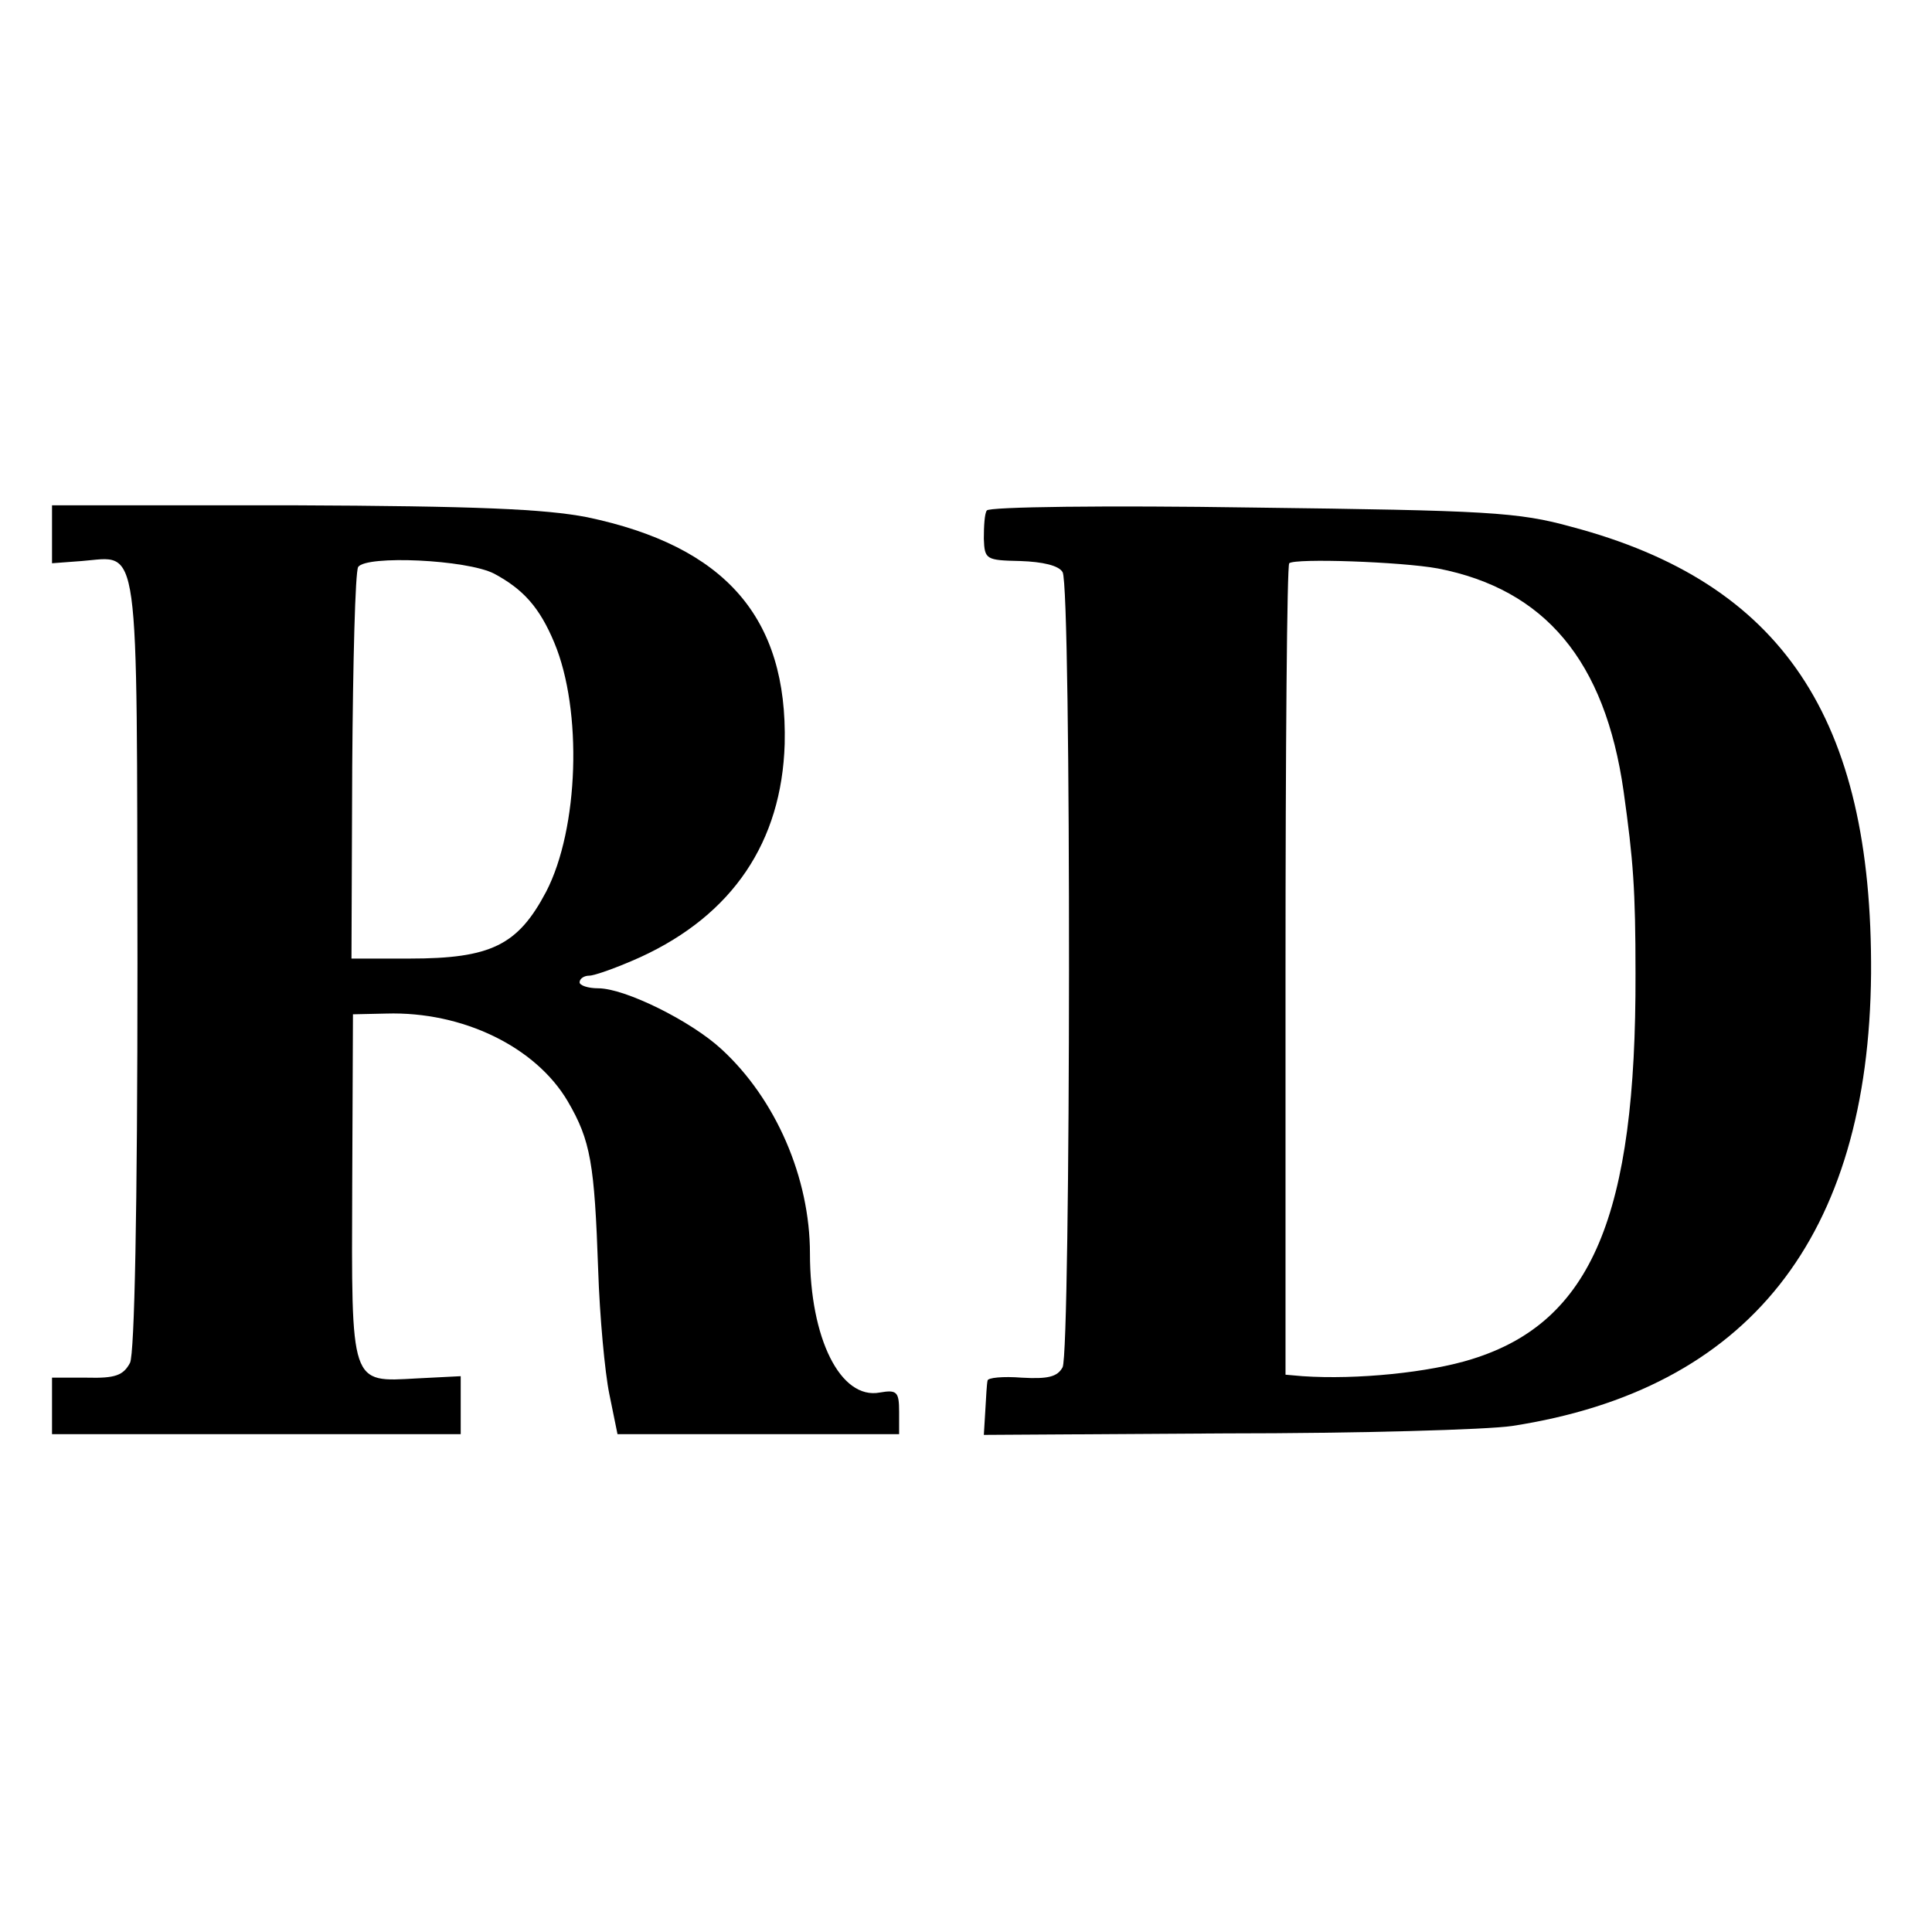
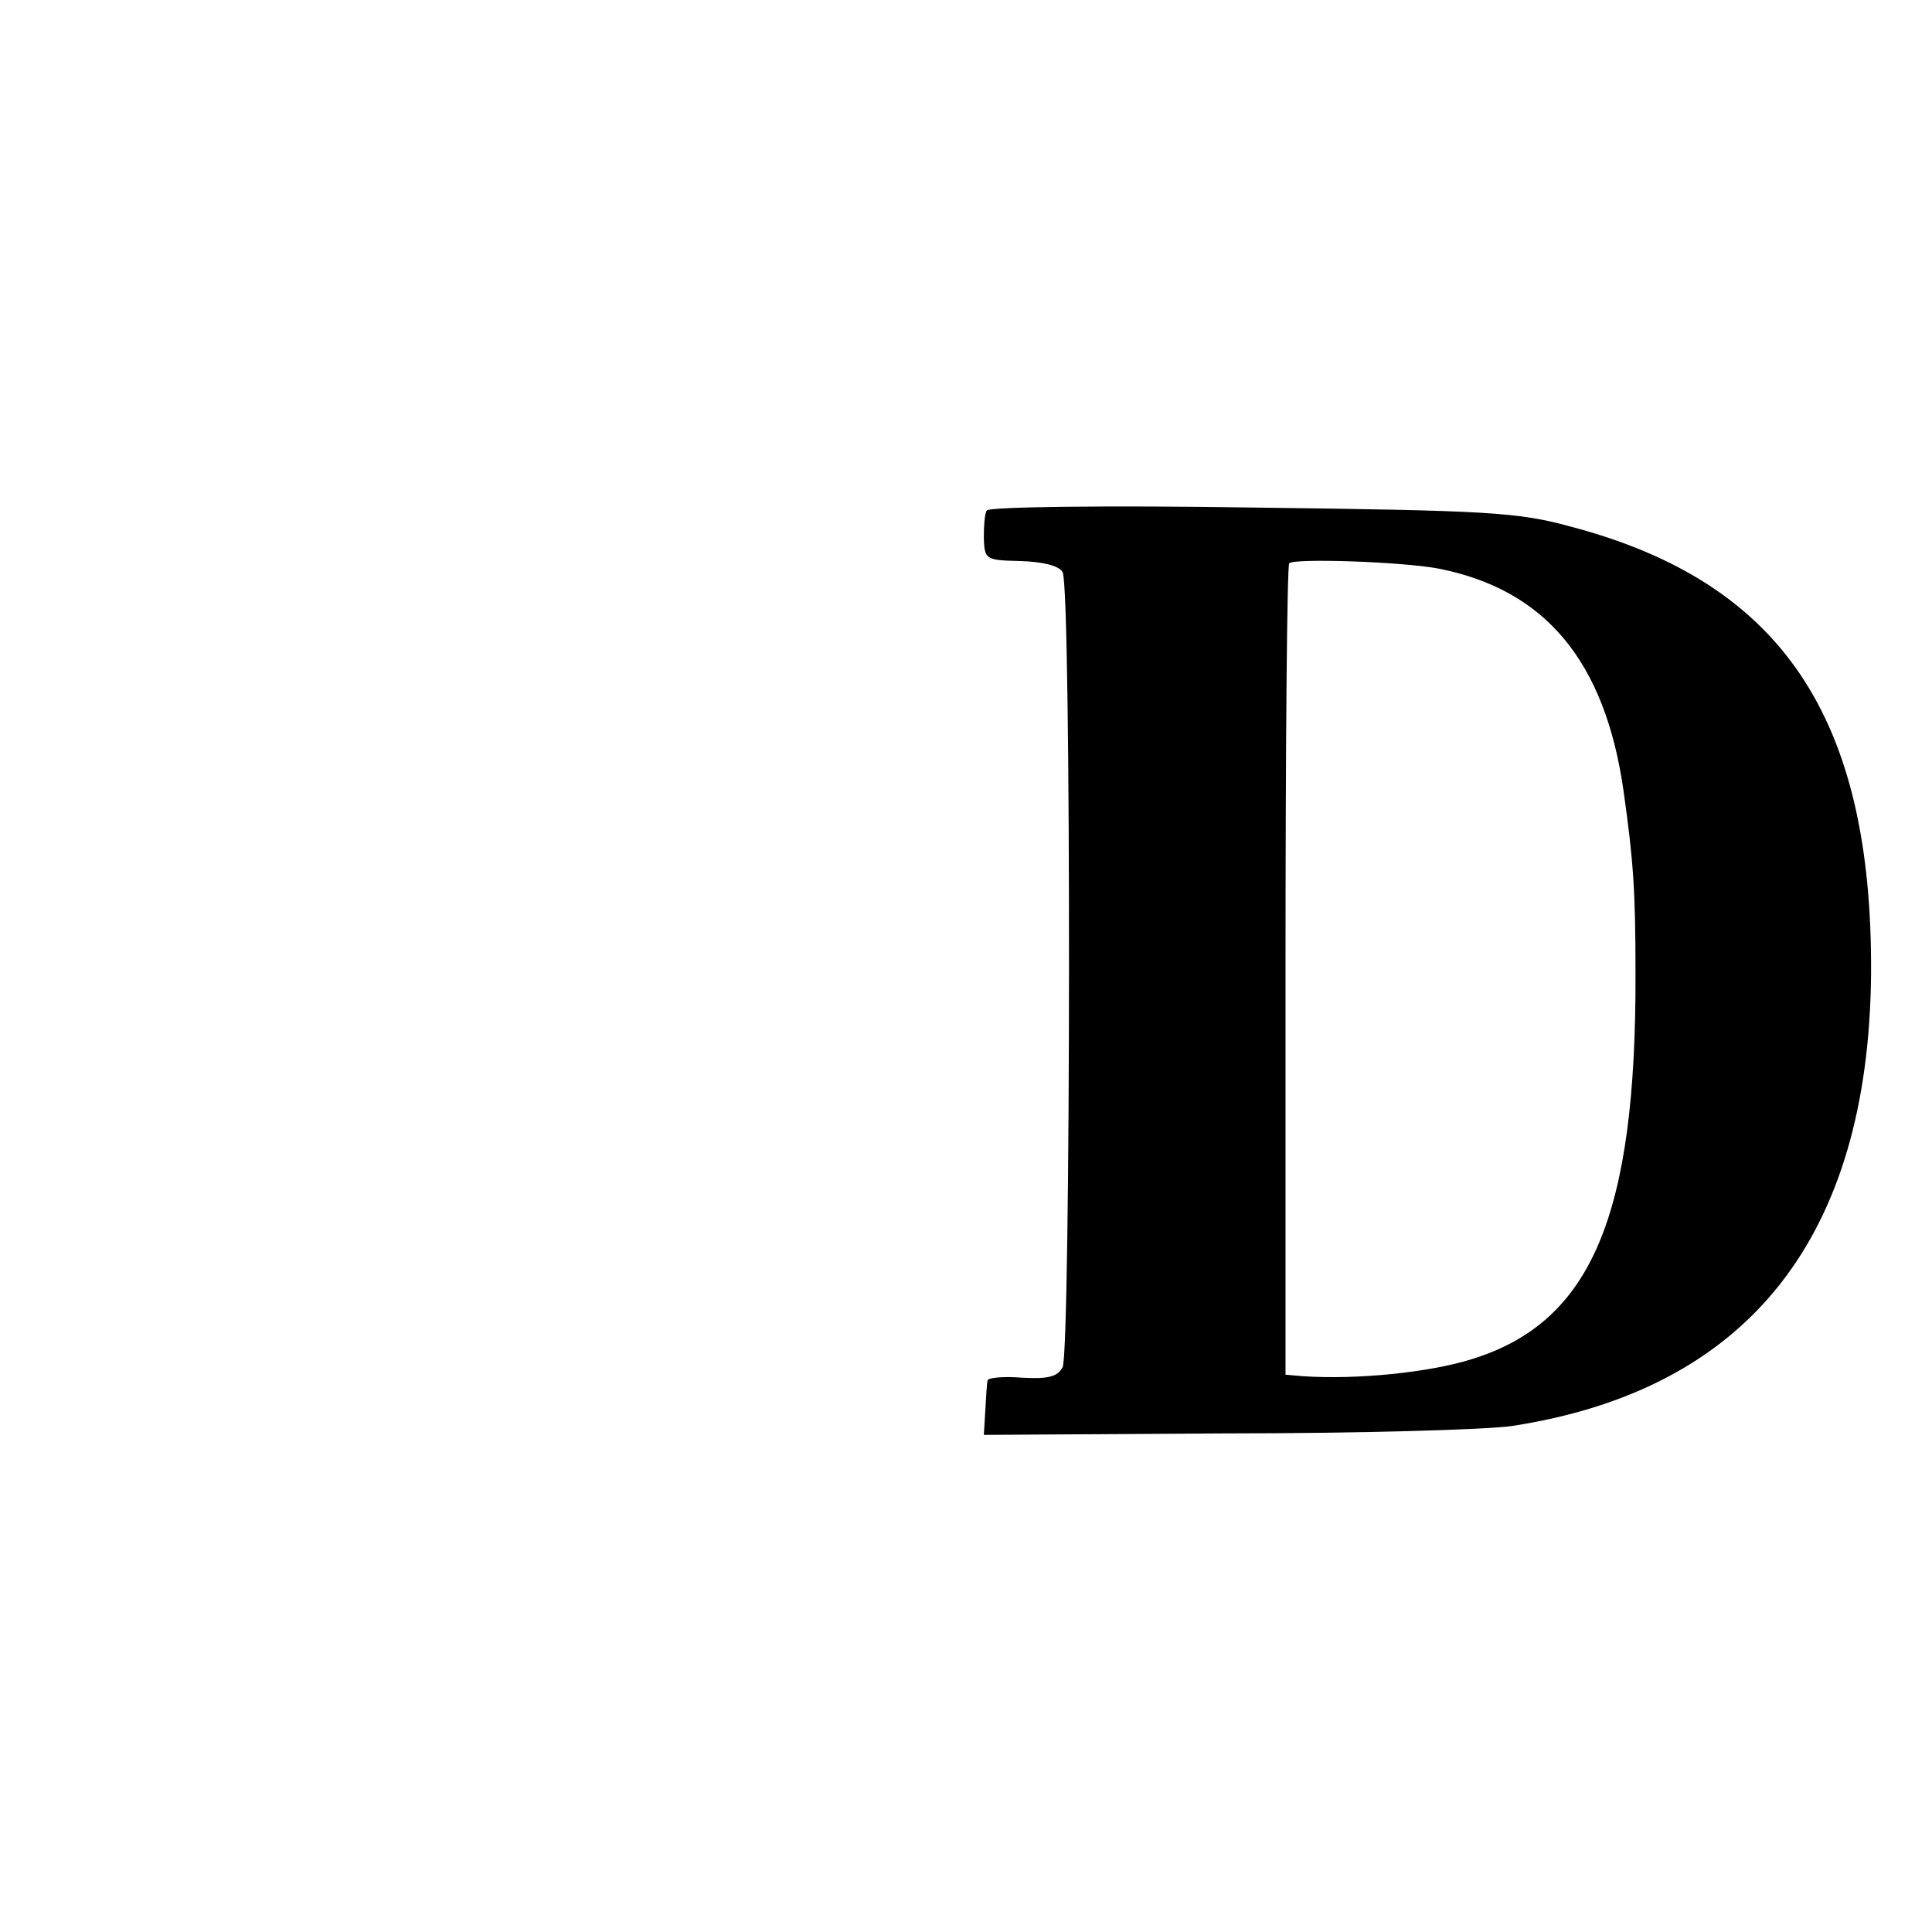
<svg xmlns="http://www.w3.org/2000/svg" version="1.0" width="260pt" height="260pt" viewBox="0 0 260 260" preserveAspectRatio="xMidYMid meet">
  <g transform="translate(0,260) scale(0.1,-0.1)" fill="#000000" stroke="none">
-     <path d="M70 1881 l0 -39 40 3 c79 6 74 41 75 -541 0 -336 -4 -525 -10 -538 -9 -17 -20 -21 -58 -20 l-47 0 0 -38 0 -38 275 0 275 0 0 39 0 39 -59 -3 c-90 -5 -88 -11 -87 260 l1 230 45 1 c103 3 201 -45 244 -118 31 -53 36 -84 41 -227 2 -62 9 -138 15 -167 l11 -54 190 0 189 0 0 30 c0 27 -3 30 -26 26 -53 -10 -94 73 -94 187 0 102 -46 208 -119 275 -41 38 -130 82 -166 82 -14 0 -25 4 -25 8 0 5 6 9 13 9 7 0 38 11 69 25 124 57 190 155 194 287 4 170 -80 266 -266 305 -57 11 -148 15 -397 16 l-323 0 0 -39z m595 -53 c39 -21 61 -45 81 -93 38 -91 33 -250 -11 -335 -38 -72 -74 -90 -184 -90 l-78 0 1 258 c1 141 4 262 8 269 11 16 146 10 183 -9z" />
    <path d="M1328 1913 c-3 -4 -4 -21 -4 -38 1 -28 3 -29 49 -30 30 -1 52 -6 57 -15 12 -19 11 -1049 0 -1070 -7 -13 -20 -16 -55 -14 -25 2 -46 0 -46 -4 -1 -4 -2 -22 -3 -40 l-2 -33 325 2 c179 0 353 5 386 10 318 49 480 254 483 609 2 344 -120 526 -403 601 -72 20 -113 22 -431 26 -194 3 -354 1 -356 -4z m607 -78 c144 -28 225 -124 250 -300 13 -93 16 -132 16 -245 1 -326 -59 -469 -220 -519 -57 -18 -155 -28 -228 -23 l-23 2 0 543 c0 299 2 546 5 549 8 7 151 2 200 -7z" />
  </g>
</svg>